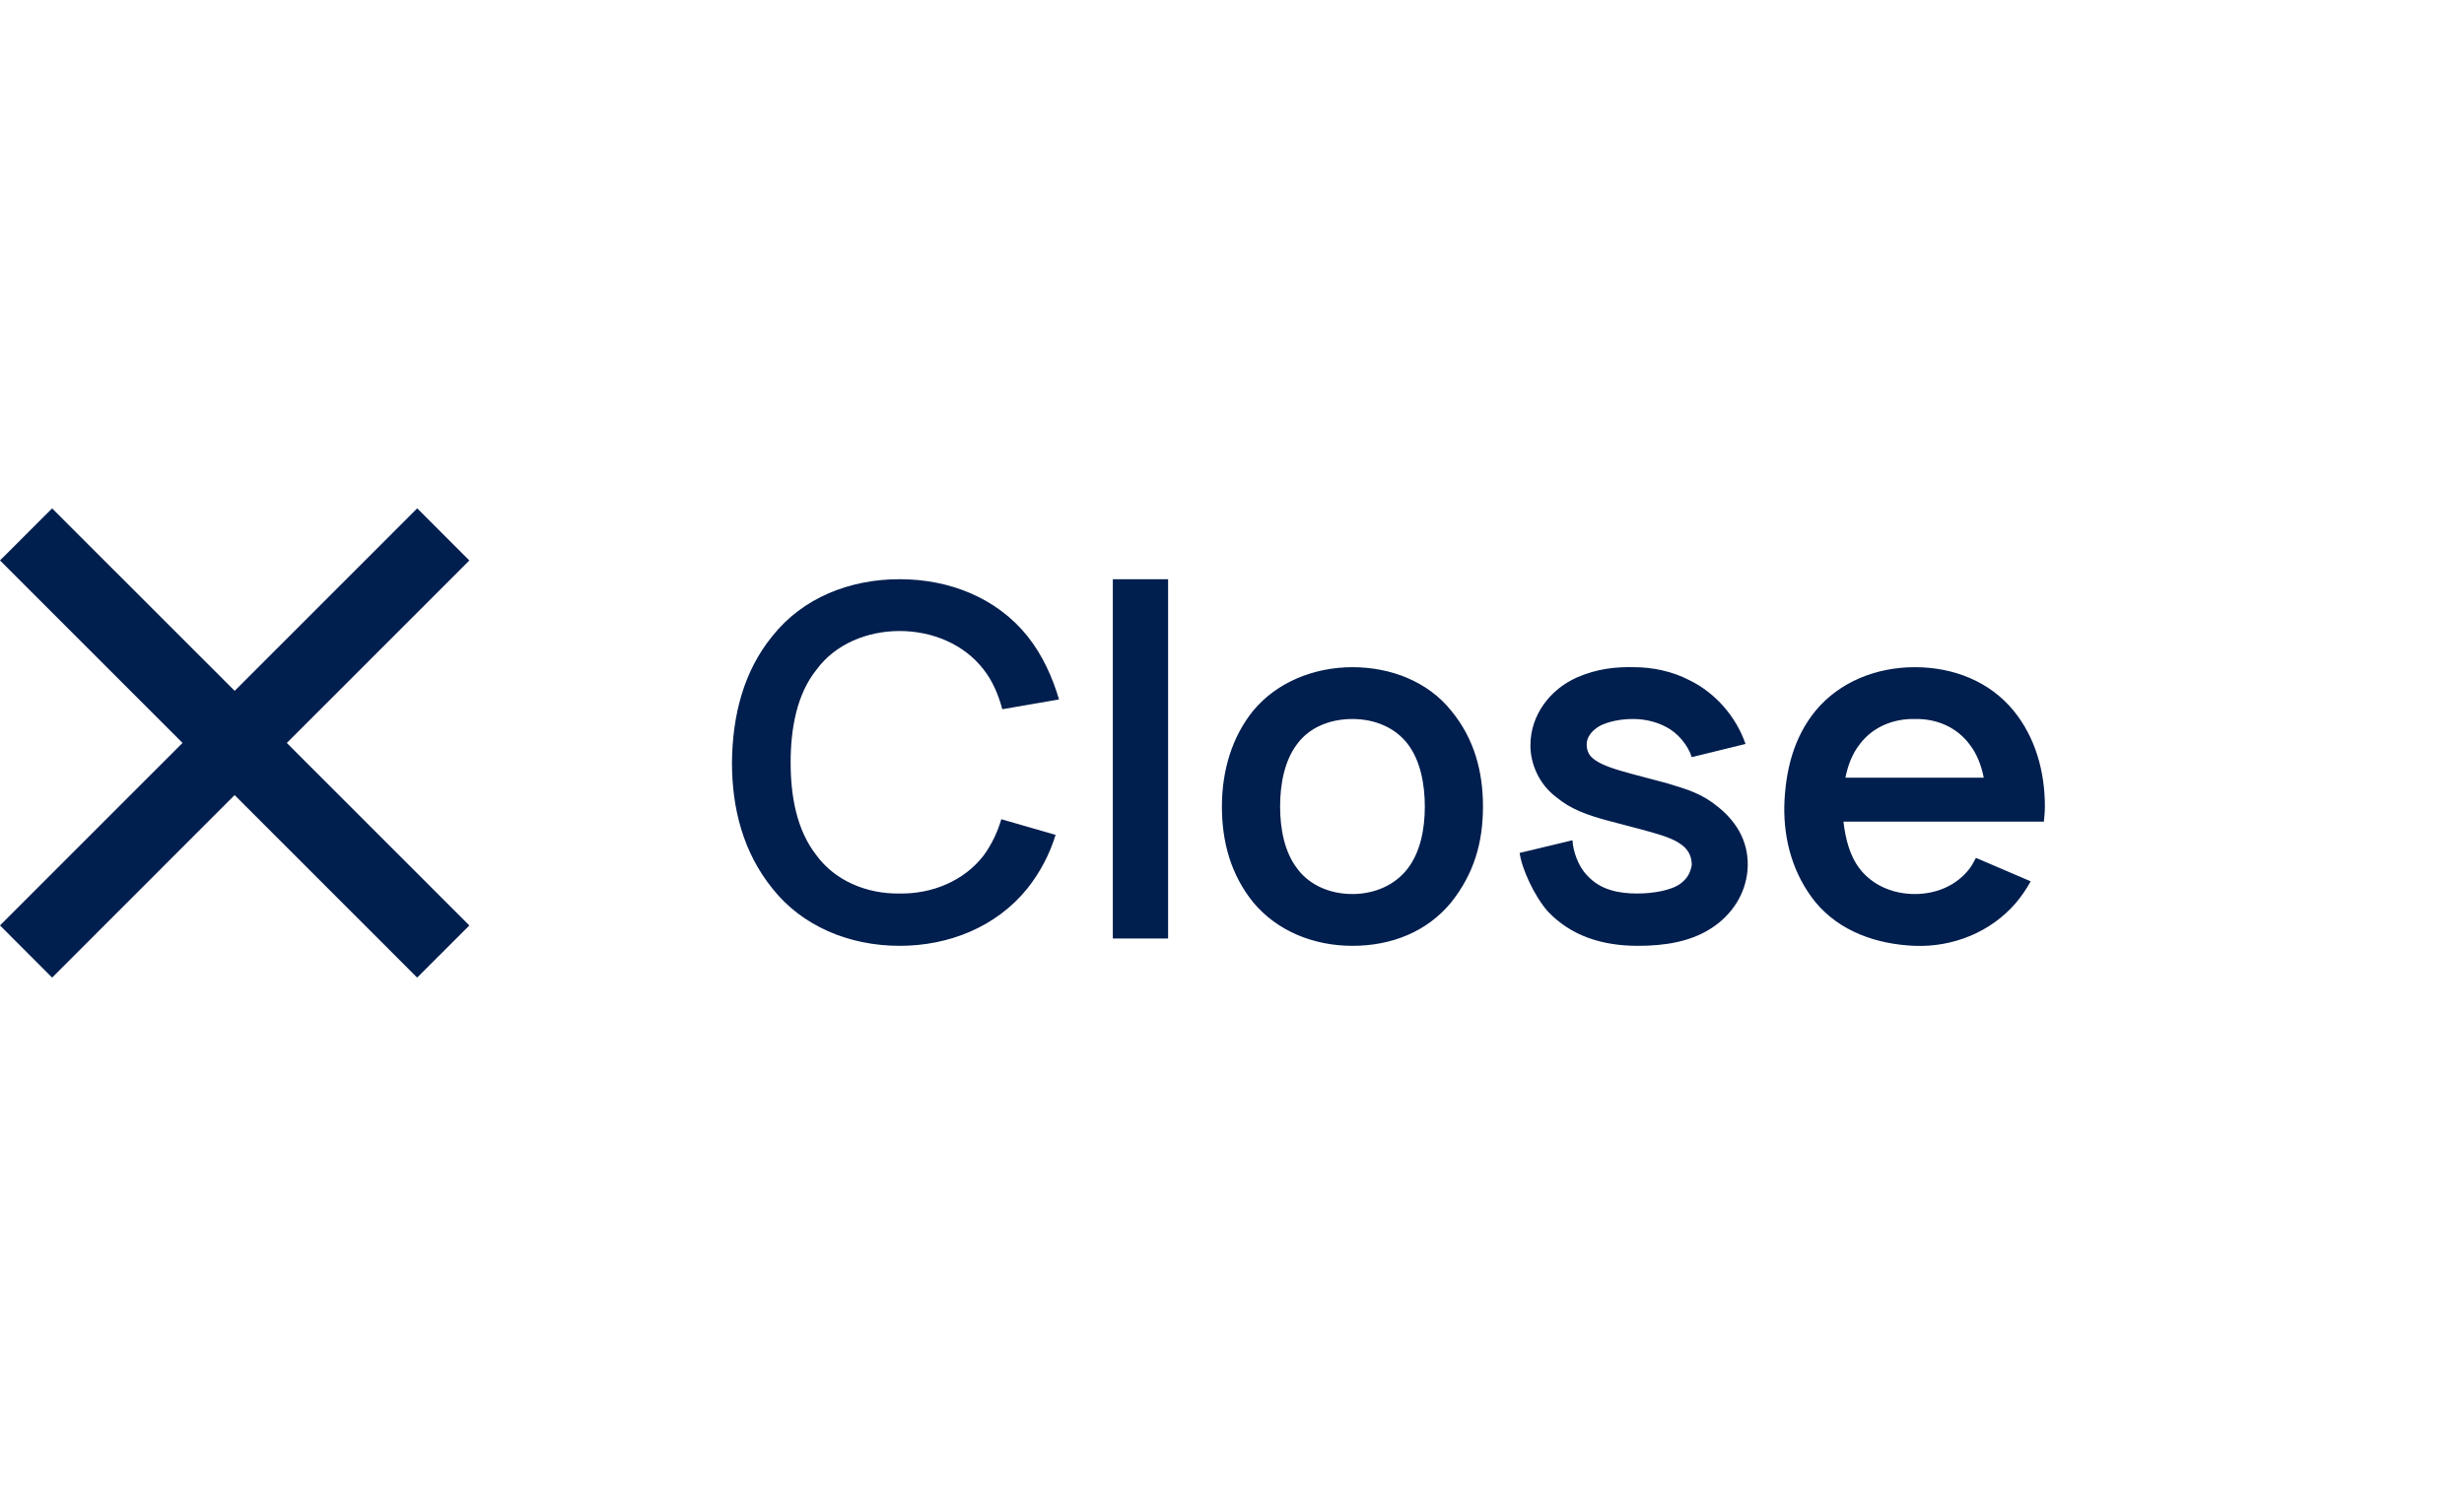
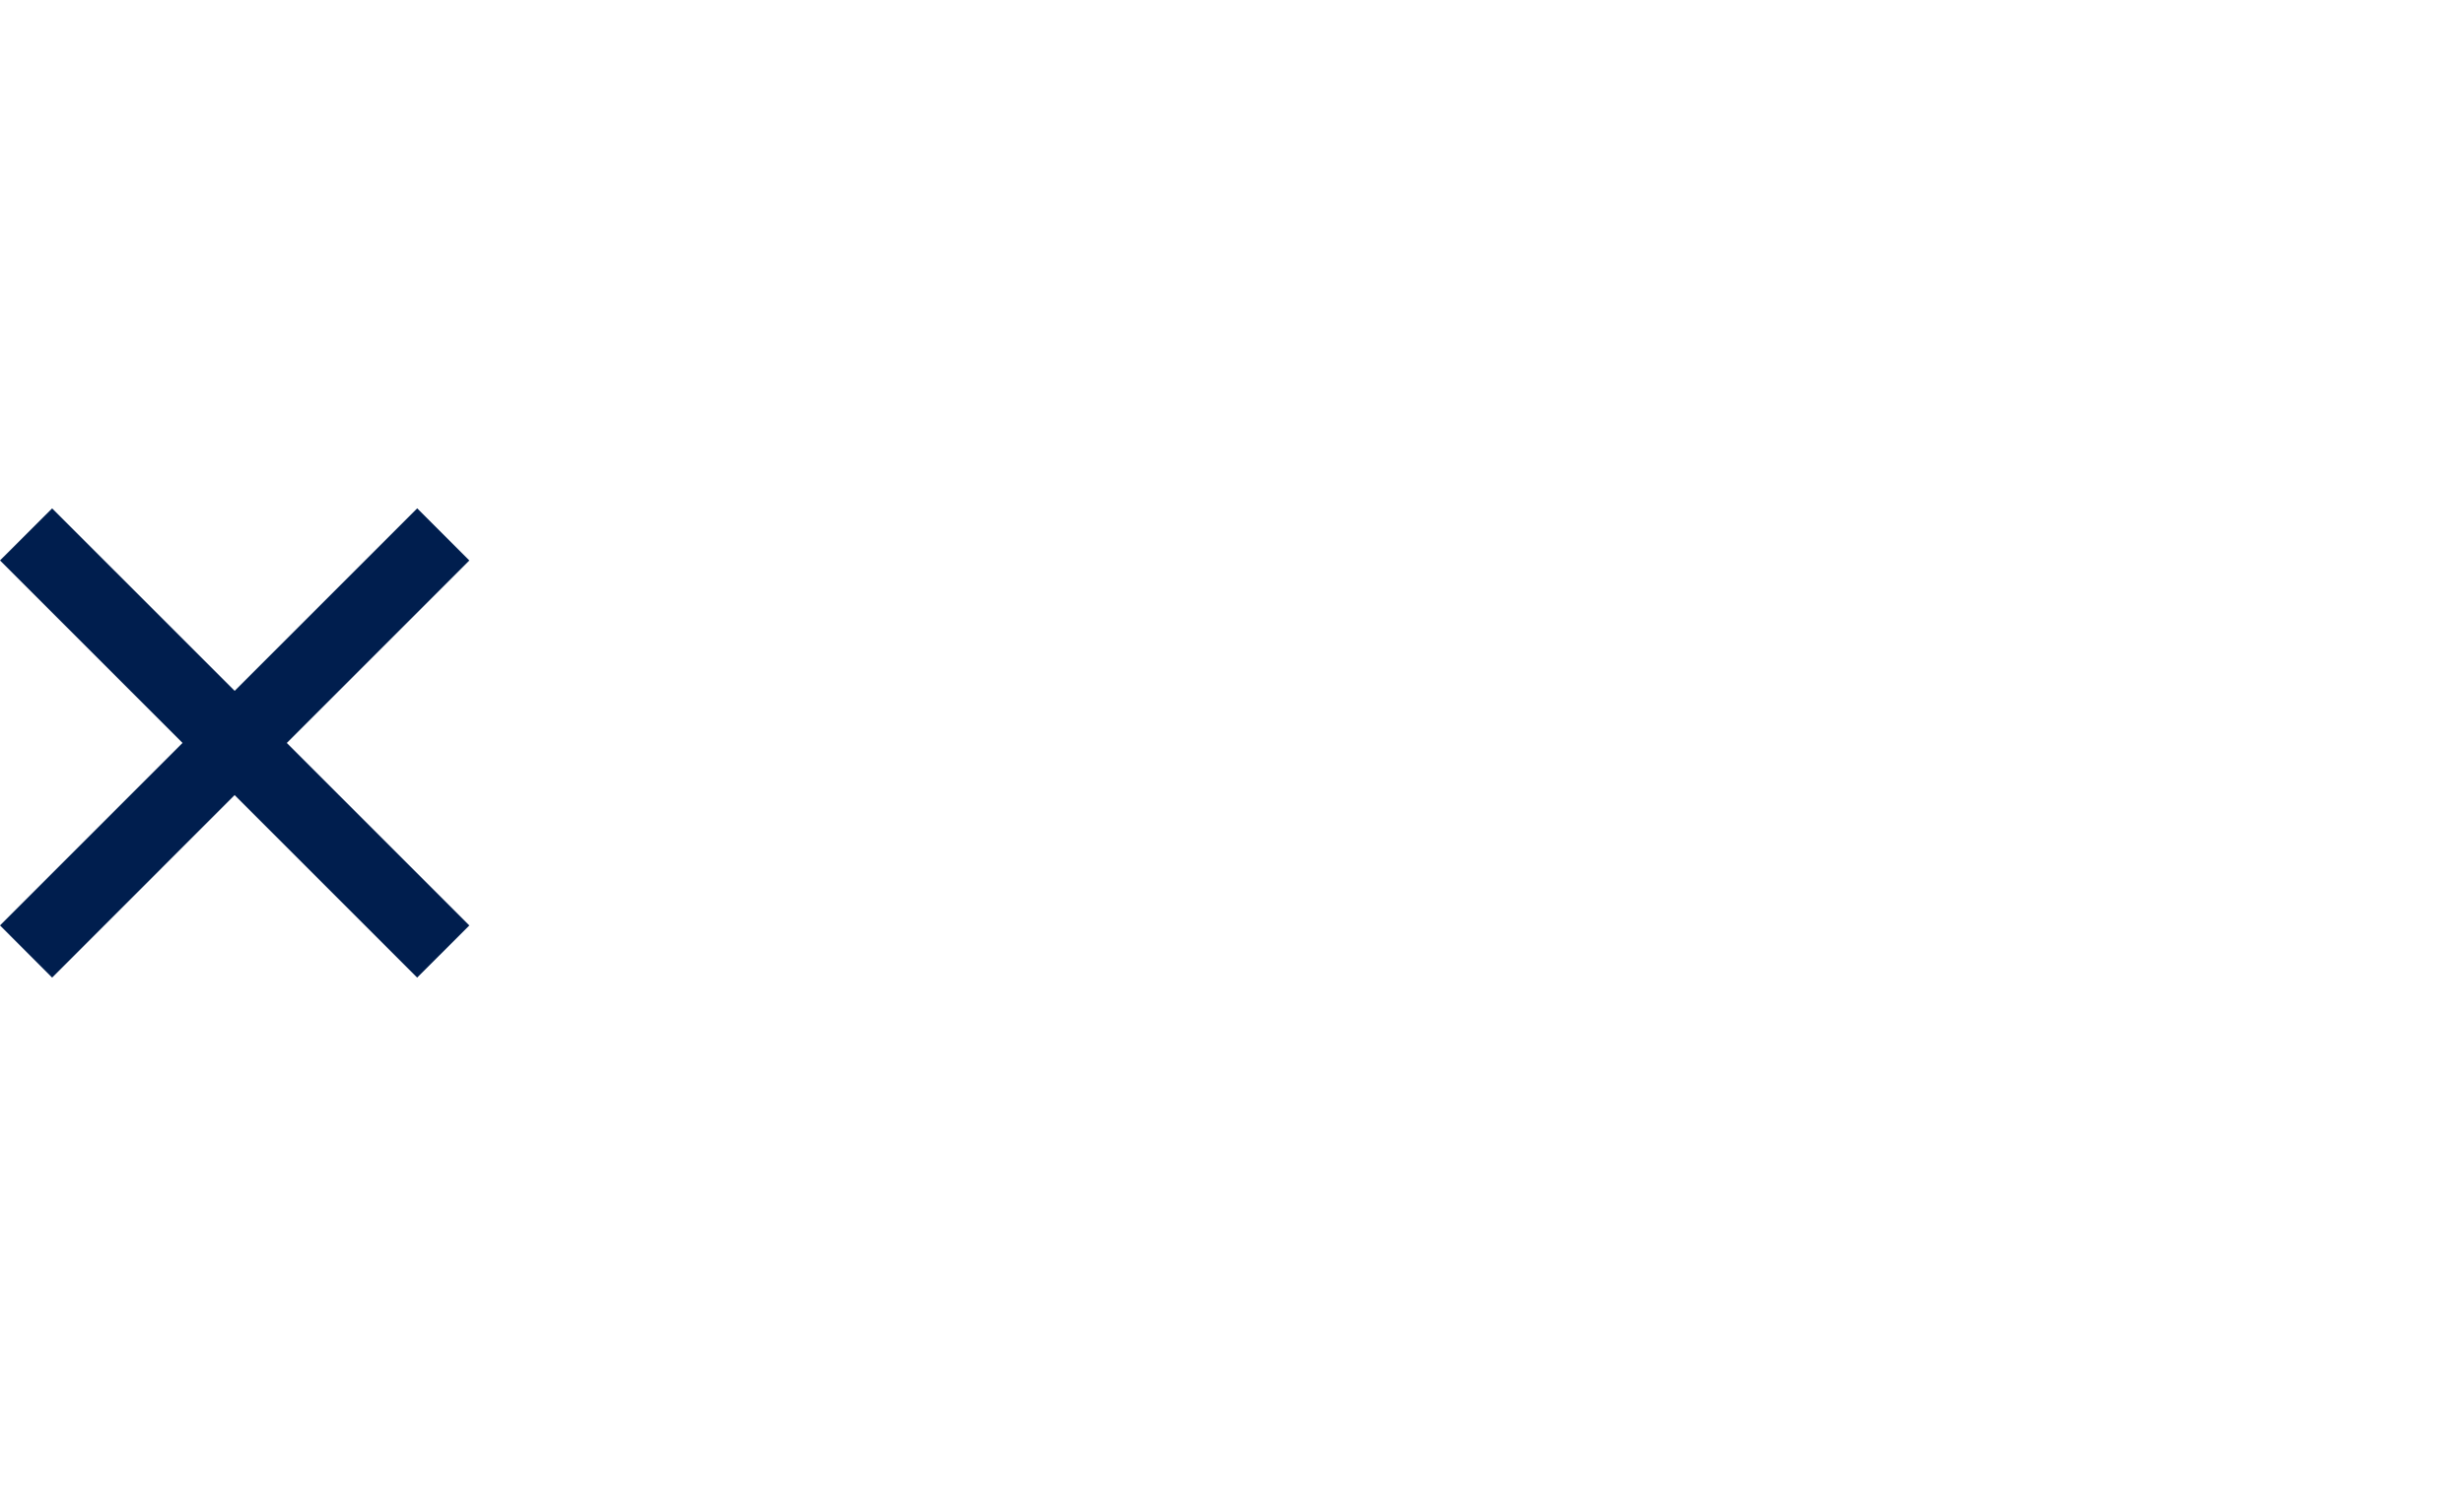
<svg xmlns="http://www.w3.org/2000/svg" width="63" height="38" viewBox="0 0 63 38" fill="none">
  <path d="M6 17.667L10.667 13L12 14.333L7.333 19L12 23.667L10.666 25L5.999 20.333L1.333 25L0 23.666L4.667 18.999L0 14.332L1.333 13.001L6 17.667Z" fill="#001E4E" />
-   <path d="M25.602 20.95L26.99 21.35C26.84 21.837 26.602 22.3 26.265 22.725C25.465 23.712 24.252 24.188 23.002 24.188C21.702 24.188 20.502 23.675 19.752 22.725C19.002 21.8 18.715 20.675 18.715 19.5C18.727 18.288 19.015 17.163 19.752 16.262C20.527 15.287 21.727 14.812 23.002 14.812C24.29 14.812 25.49 15.3 26.265 16.262C26.665 16.762 26.915 17.337 27.077 17.887L25.627 18.137C25.527 17.762 25.377 17.413 25.152 17.125C24.652 16.475 23.84 16.137 23.002 16.137C22.165 16.137 21.352 16.475 20.877 17.125C20.365 17.762 20.215 18.65 20.215 19.5C20.215 20.35 20.365 21.225 20.877 21.875C21.352 22.525 22.165 22.863 23.002 22.85C23.84 22.863 24.652 22.525 25.152 21.875C25.352 21.6 25.502 21.288 25.602 20.95ZM28.453 24V14.812H29.866V24H28.453ZM34.58 24.188C33.592 24.188 32.655 23.812 32.042 23.075C31.467 22.363 31.242 21.525 31.242 20.625C31.242 19.7 31.505 18.837 32.042 18.175C32.642 17.45 33.592 17.062 34.58 17.062C35.555 17.062 36.505 17.425 37.105 18.175C37.692 18.887 37.917 19.725 37.917 20.625C37.917 21.562 37.68 22.35 37.105 23.075C36.492 23.825 35.58 24.188 34.58 24.188ZM35.992 22.212C36.317 21.788 36.43 21.2 36.43 20.625C36.43 20.05 36.317 19.45 35.992 19.025C35.667 18.6 35.142 18.387 34.58 18.387C34.005 18.387 33.48 18.6 33.167 19.025C32.842 19.45 32.73 20.05 32.73 20.625C32.73 21.2 32.842 21.788 33.167 22.212C33.48 22.637 34.005 22.863 34.58 22.863C35.142 22.863 35.667 22.637 35.992 22.212ZM44.63 19.025L43.255 19.363C43.156 19.05 42.893 18.738 42.593 18.587C42.355 18.462 42.068 18.387 41.755 18.387C41.431 18.387 41.13 18.45 40.906 18.562C40.668 18.7 40.568 18.875 40.568 19.038C40.568 19.163 40.605 19.262 40.668 19.337C40.806 19.488 41.056 19.6 41.443 19.712C41.781 19.812 42.193 19.913 42.605 20.025C43.143 20.188 43.505 20.288 43.931 20.637C44.456 21.062 44.73 21.6 44.681 22.25C44.63 22.863 44.281 23.4 43.755 23.738C43.218 24.087 42.556 24.188 41.88 24.188C40.968 24.188 40.168 23.938 39.568 23.3C39.23 22.913 38.906 22.212 38.855 21.812L40.206 21.488C40.218 21.762 40.355 22.163 40.581 22.387C40.918 22.762 41.393 22.85 41.868 22.85C42.243 22.85 42.743 22.775 42.98 22.587C43.156 22.45 43.218 22.312 43.255 22.125C43.255 21.95 43.206 21.8 43.068 21.663C42.88 21.488 42.593 21.387 42.243 21.288C41.893 21.188 41.531 21.1 41.118 20.988C40.556 20.837 40.156 20.688 39.793 20.387C39.343 20.05 39.13 19.525 39.13 19.062C39.13 18.275 39.643 17.625 40.318 17.325C40.831 17.1 41.318 17.05 41.781 17.062C42.243 17.062 42.755 17.163 43.206 17.4C43.868 17.725 44.393 18.337 44.63 19.025ZM47.134 21.012C47.184 21.45 47.296 21.887 47.546 22.212C47.871 22.637 48.396 22.863 48.959 22.863C49.521 22.863 50.034 22.637 50.359 22.212C50.434 22.113 50.471 22.025 50.521 21.938L51.921 22.538C51.809 22.738 51.684 22.925 51.534 23.1C50.896 23.837 49.934 24.225 48.959 24.188C47.971 24.15 47.034 23.812 46.421 23.075C45.846 22.363 45.609 21.5 45.621 20.625C45.646 19.712 45.859 18.863 46.421 18.175C47.034 17.438 47.971 17.062 48.959 17.062C49.946 17.062 50.871 17.425 51.484 18.175C52.046 18.863 52.284 19.738 52.284 20.625C52.284 20.75 52.271 20.887 52.259 21.012H47.134ZM48.959 18.387C48.396 18.375 47.871 18.6 47.546 19.038C47.359 19.275 47.246 19.575 47.184 19.887H50.721C50.659 19.575 50.546 19.275 50.359 19.038C50.034 18.6 49.521 18.375 48.959 18.387Z" fill="#001E4E" />
</svg>